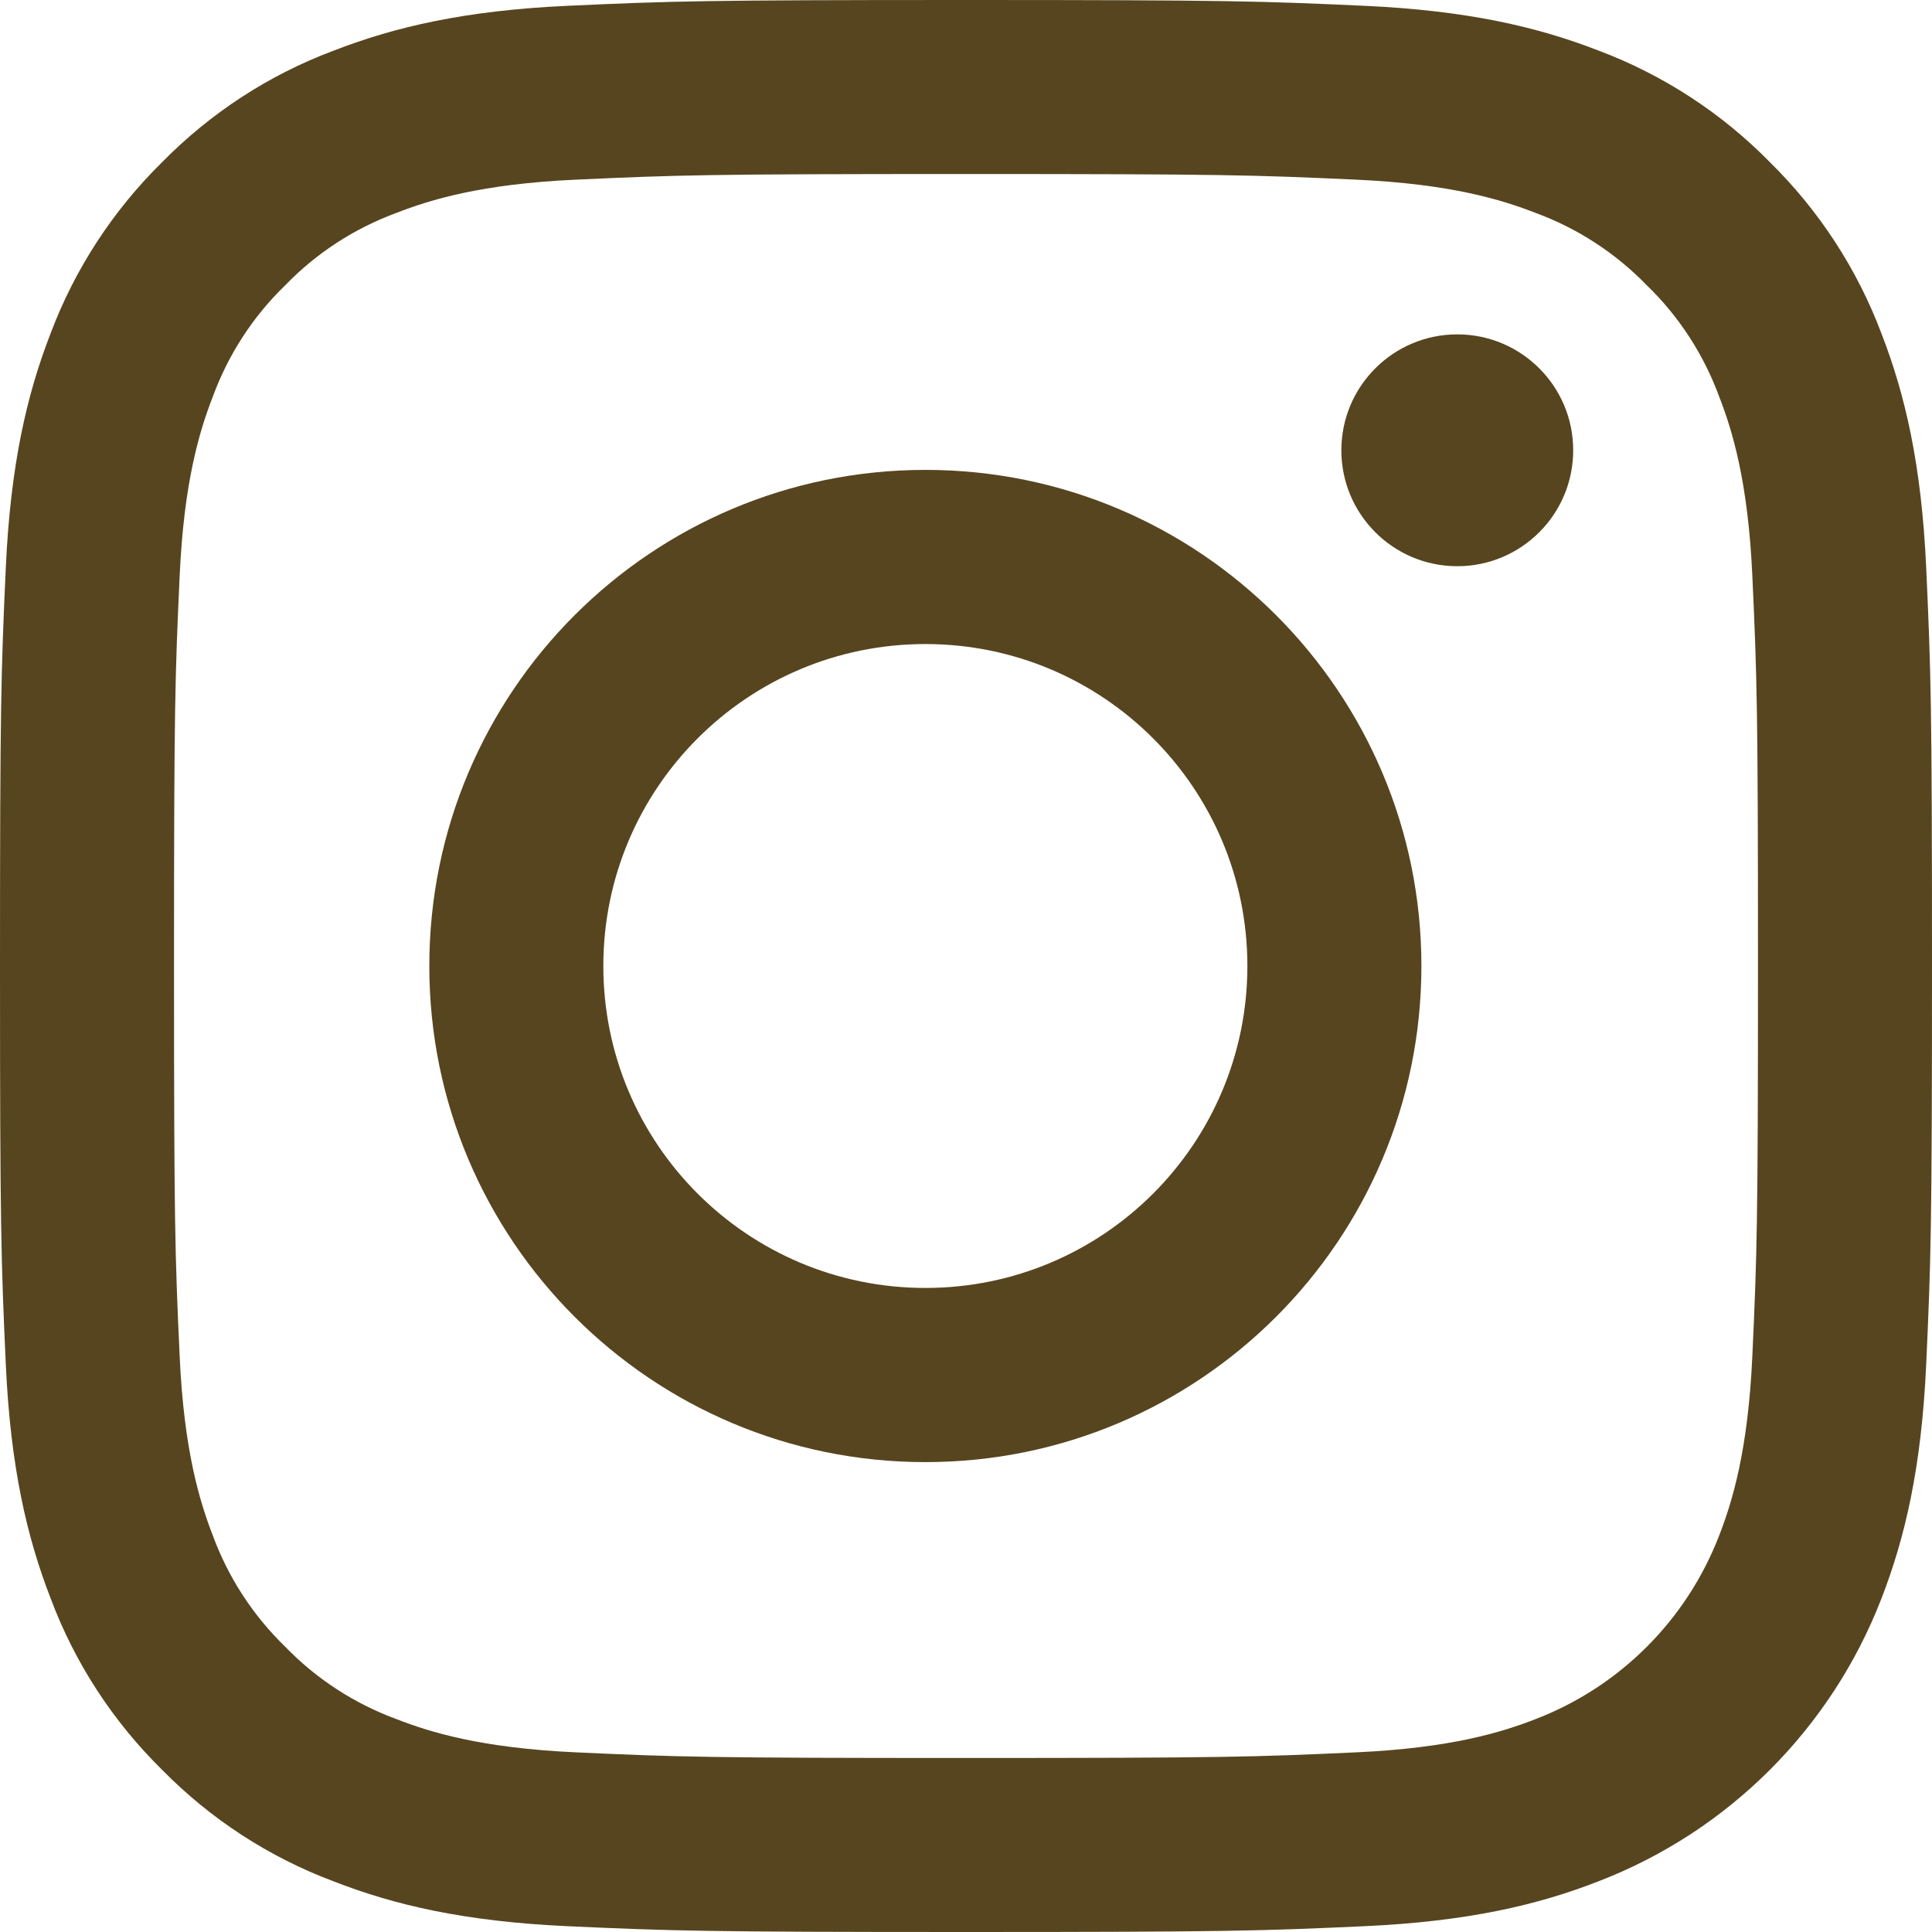
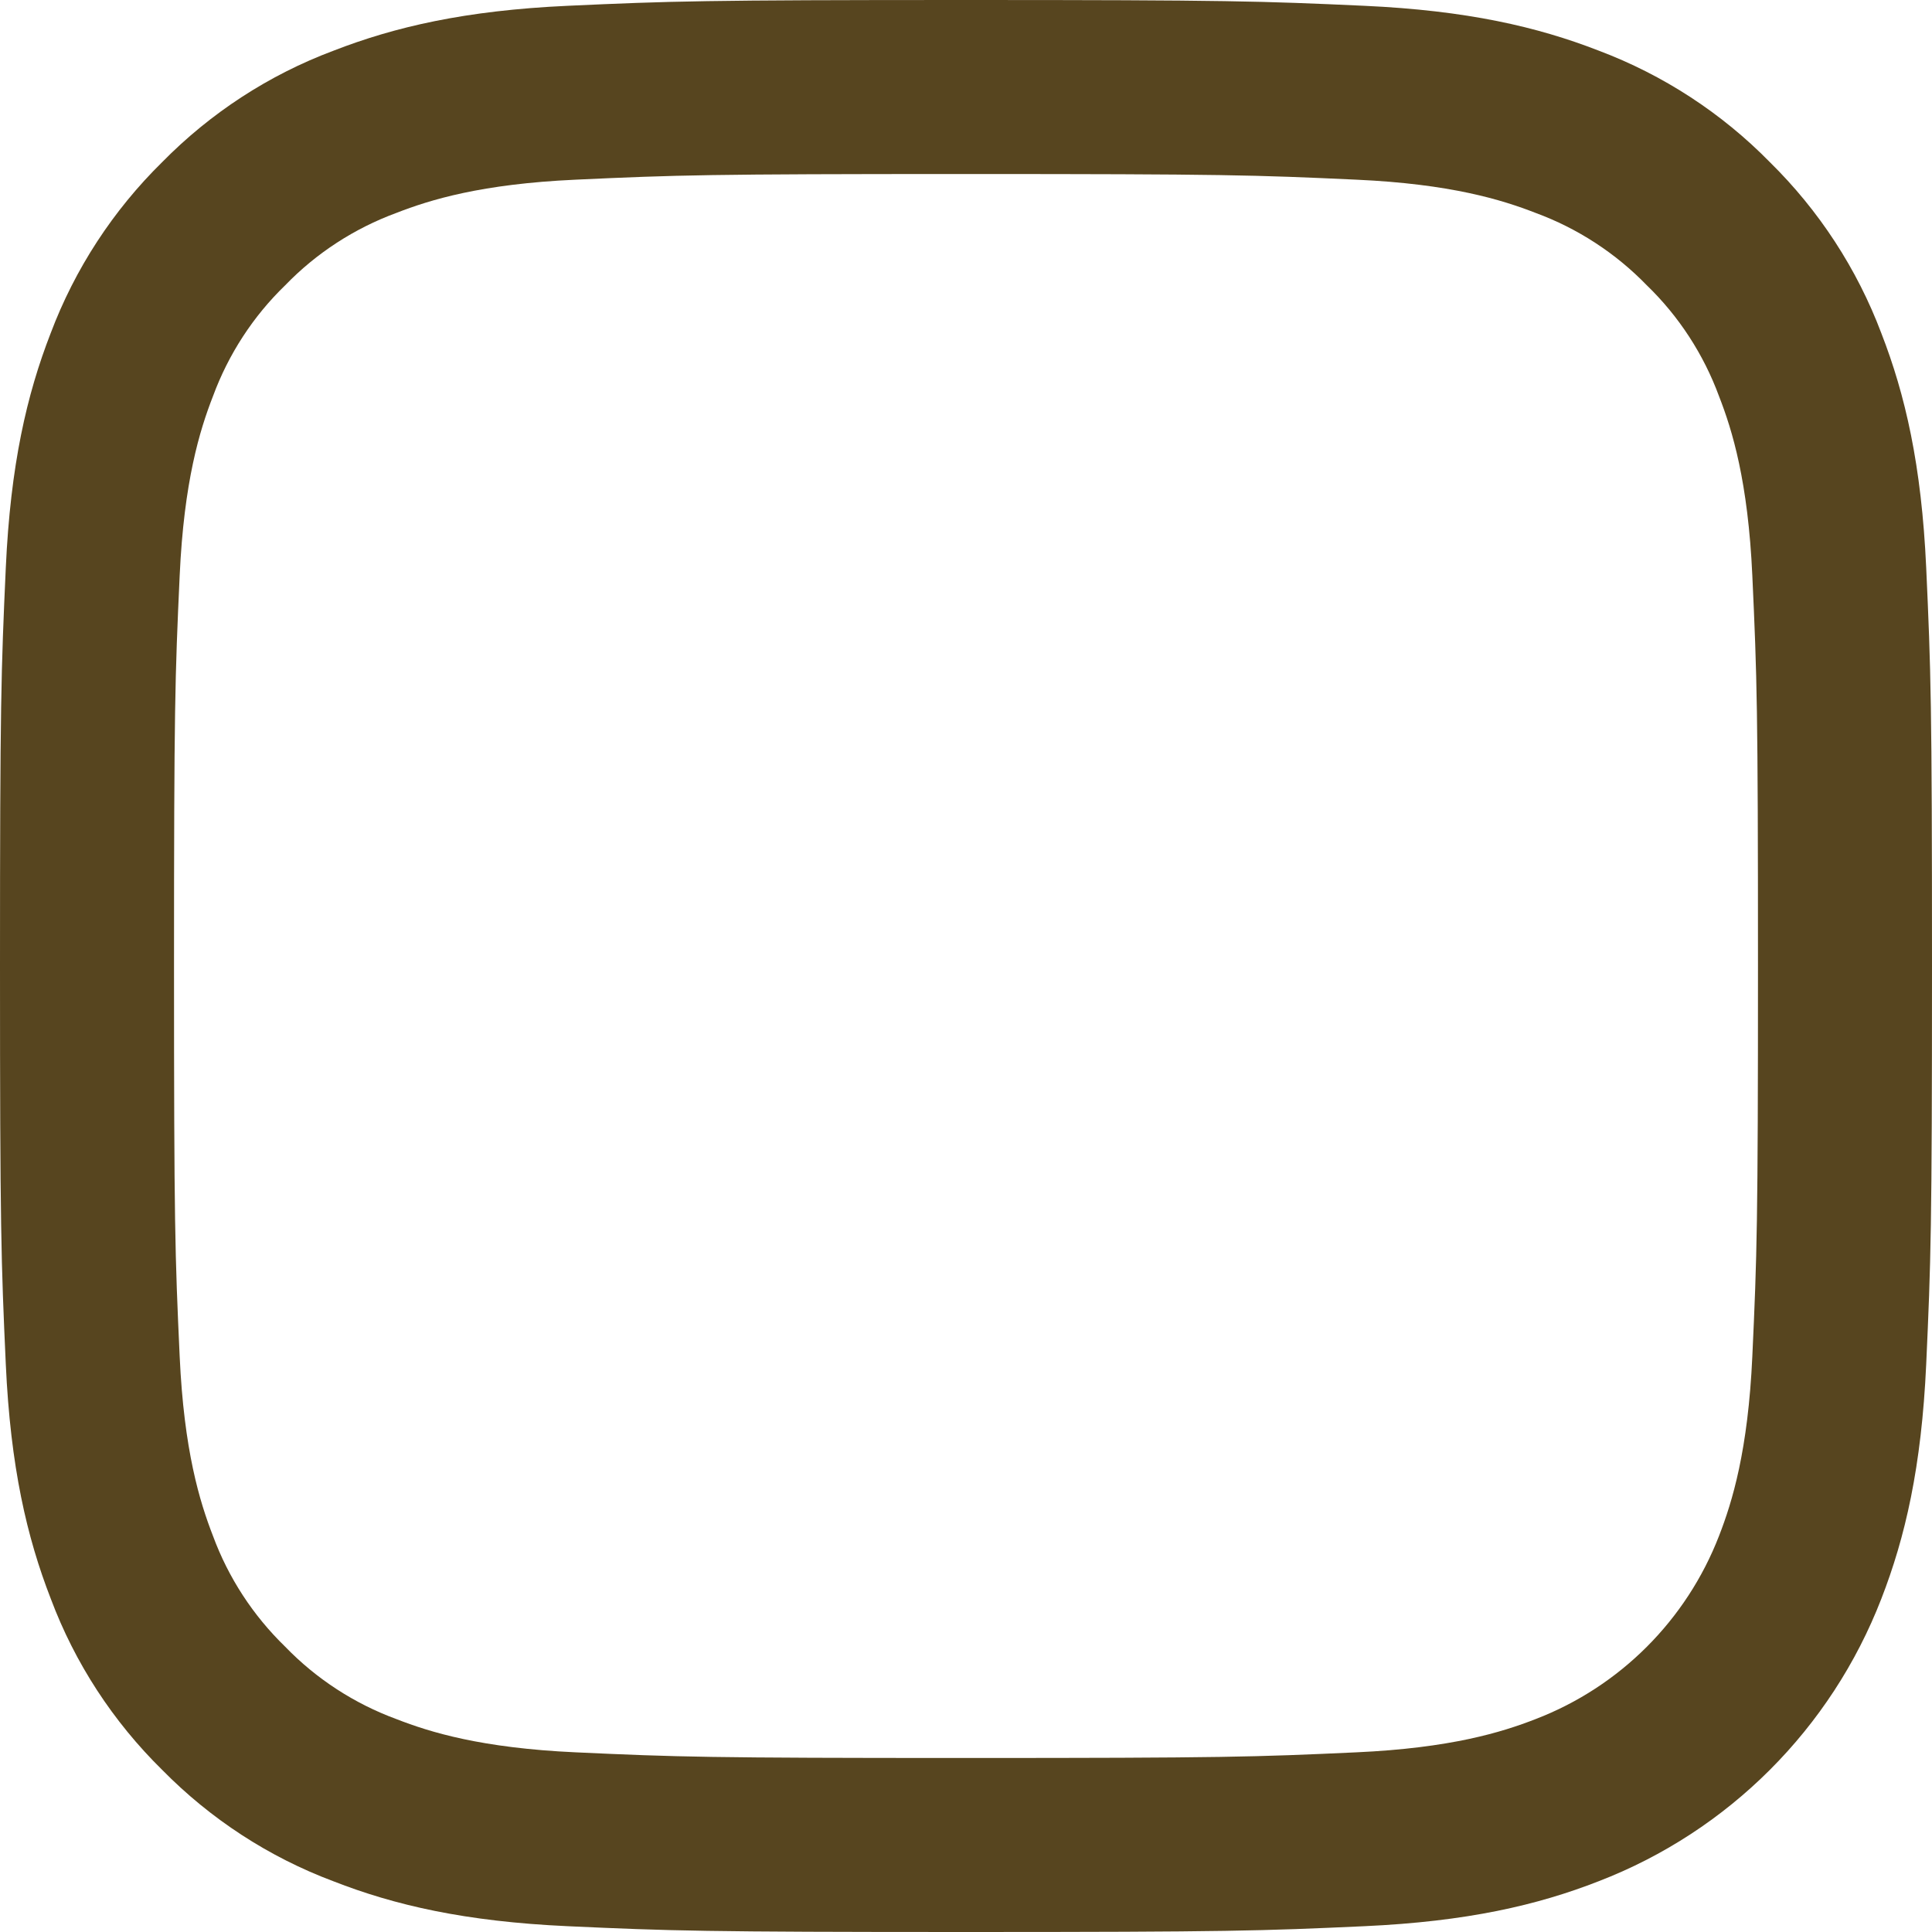
<svg xmlns="http://www.w3.org/2000/svg" width="14" height="14" viewBox="0 0 14 14" fill="none">
  <path d="M13.958 4.114C13.924 3.369 13.806 2.86 13.633 2.415C13.457 1.948 13.181 1.525 12.825 1.175C12.476 0.819 12.052 0.543 11.585 0.367C11.14 0.194 10.631 0.076 9.886 0.042C9.14 0.008 8.901 0 7 0C5.099 0 4.86 0.008 4.114 0.042C3.369 0.076 2.86 0.195 2.415 0.368C1.948 0.543 1.525 0.819 1.175 1.175C0.819 1.525 0.543 1.948 0.367 2.415C0.194 2.86 0.076 3.369 0.042 4.114C0.008 4.86 0 5.099 0 7C0 8.901 0.008 9.14 0.042 9.886C0.076 10.631 0.195 11.14 0.368 11.585C0.543 12.052 0.819 12.475 1.175 12.825C1.525 13.181 1.948 13.457 2.415 13.632C2.86 13.806 3.369 13.924 4.114 13.958C4.861 13.992 5.099 14 7 14C8.901 14 9.14 13.992 9.886 13.958C10.631 13.924 11.14 13.806 11.585 13.632C12.526 13.269 13.269 12.525 13.633 11.585C13.806 11.14 13.924 10.631 13.958 9.886C13.992 9.139 14 8.901 14 7C14 5.099 13.992 4.86 13.958 4.114ZM12.698 9.829C12.667 10.511 12.553 10.882 12.457 11.129C12.221 11.739 11.739 12.222 11.128 12.457C10.882 12.553 10.511 12.667 9.829 12.698C9.091 12.732 8.869 12.739 7 12.739C5.131 12.739 4.909 12.732 4.171 12.698C3.489 12.667 3.118 12.553 2.872 12.457C2.568 12.345 2.292 12.166 2.067 11.933C1.834 11.707 1.655 11.433 1.543 11.129C1.447 10.882 1.333 10.511 1.302 9.829C1.268 9.091 1.261 8.869 1.261 7C1.261 5.131 1.268 4.91 1.302 4.171C1.333 3.489 1.447 3.118 1.543 2.872C1.655 2.568 1.834 2.292 2.067 2.067C2.292 1.834 2.568 1.655 2.872 1.543C3.118 1.447 3.489 1.333 4.171 1.302C4.909 1.268 5.131 1.261 7 1.261H7C8.869 1.261 9.09 1.268 9.829 1.302C10.511 1.333 10.882 1.447 11.128 1.543C11.432 1.655 11.707 1.834 11.933 2.067C12.166 2.292 12.345 2.568 12.457 2.872C12.553 3.118 12.667 3.489 12.698 4.171C12.732 4.909 12.739 5.131 12.739 7C12.739 8.869 12.732 9.091 12.698 9.829Z" fill="#57451F" />
-   <path d="M6.706 3.405C4.72 3.405 3.111 5.015 3.111 7C3.111 8.985 4.72 10.595 6.706 10.595C8.691 10.595 10.3 8.985 10.3 7C10.3 5.015 8.691 3.405 6.706 3.405ZM6.706 9.333C5.417 9.333 4.372 8.289 4.372 7C4.372 5.711 5.417 4.667 6.706 4.667C7.994 4.667 9.039 5.711 9.039 7C9.039 8.289 7.994 9.333 6.706 9.333Z" fill="#57451F" />
-   <path d="M11.4 3.263C11.4 3.727 11.024 4.103 10.56 4.103C10.096 4.103 9.72 3.727 9.72 3.263C9.72 2.799 10.096 2.423 10.56 2.423C11.024 2.423 11.4 2.799 11.4 3.263Z" fill="#57451F" />
</svg>